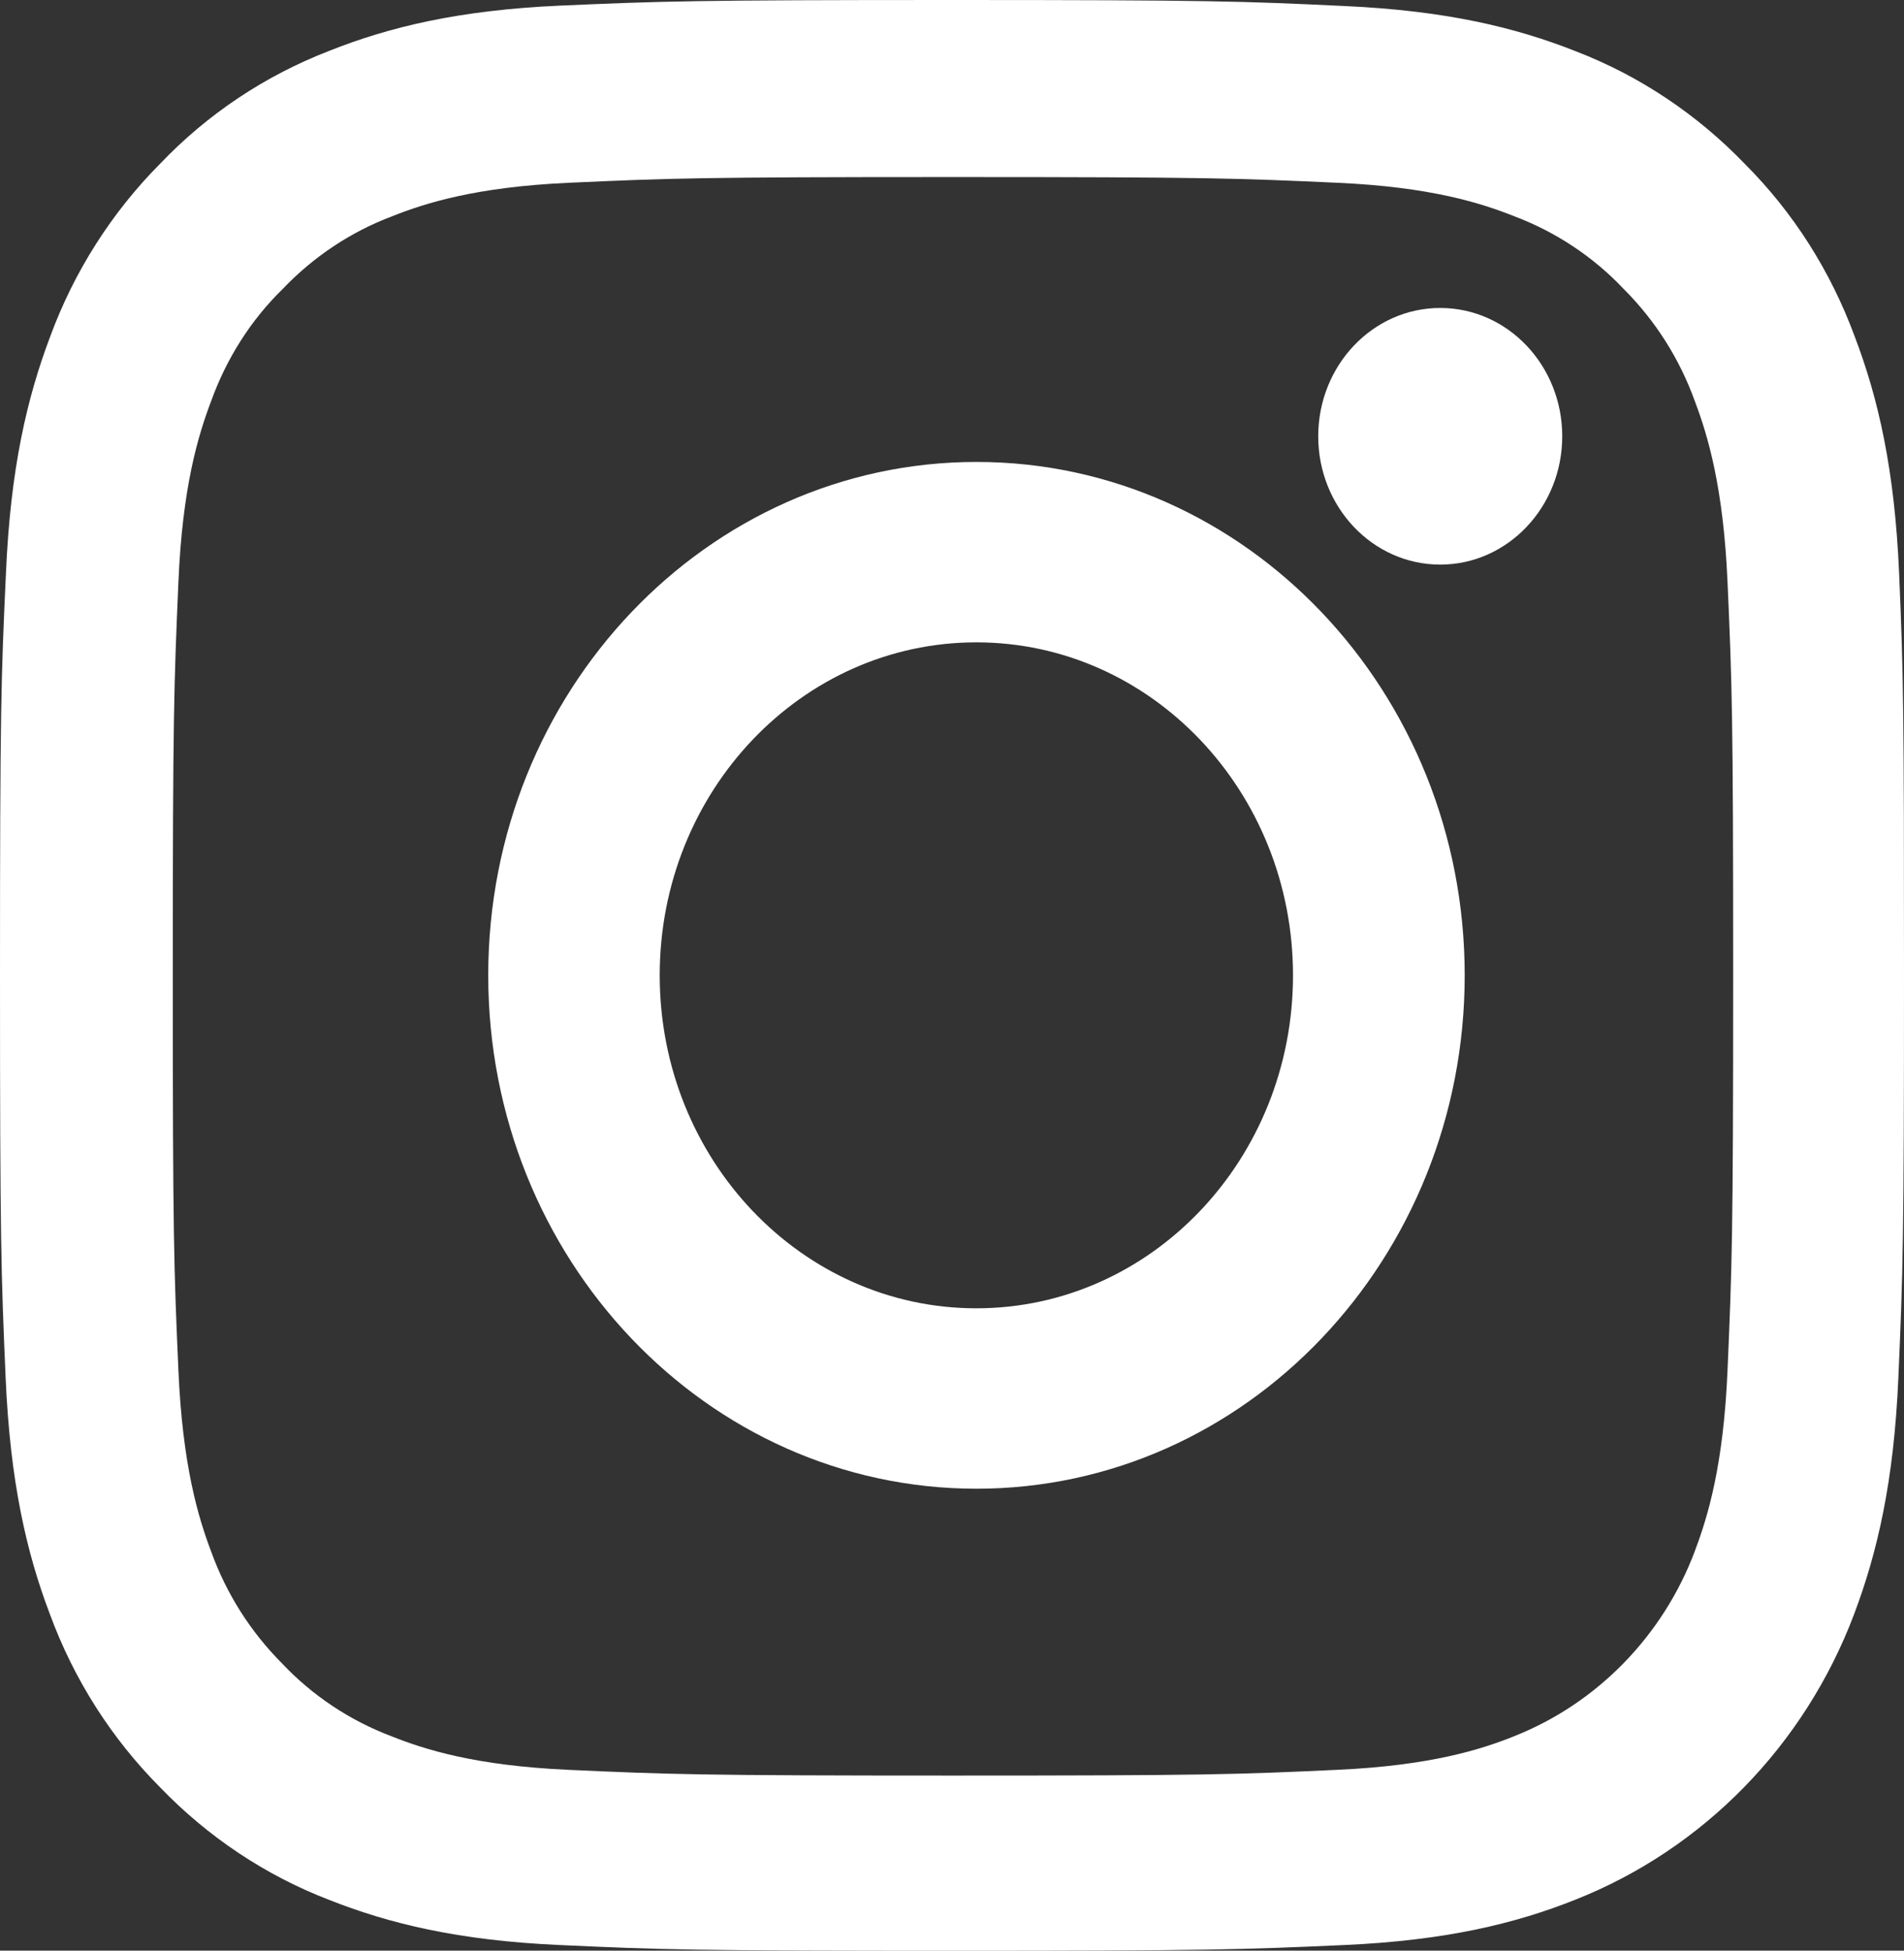
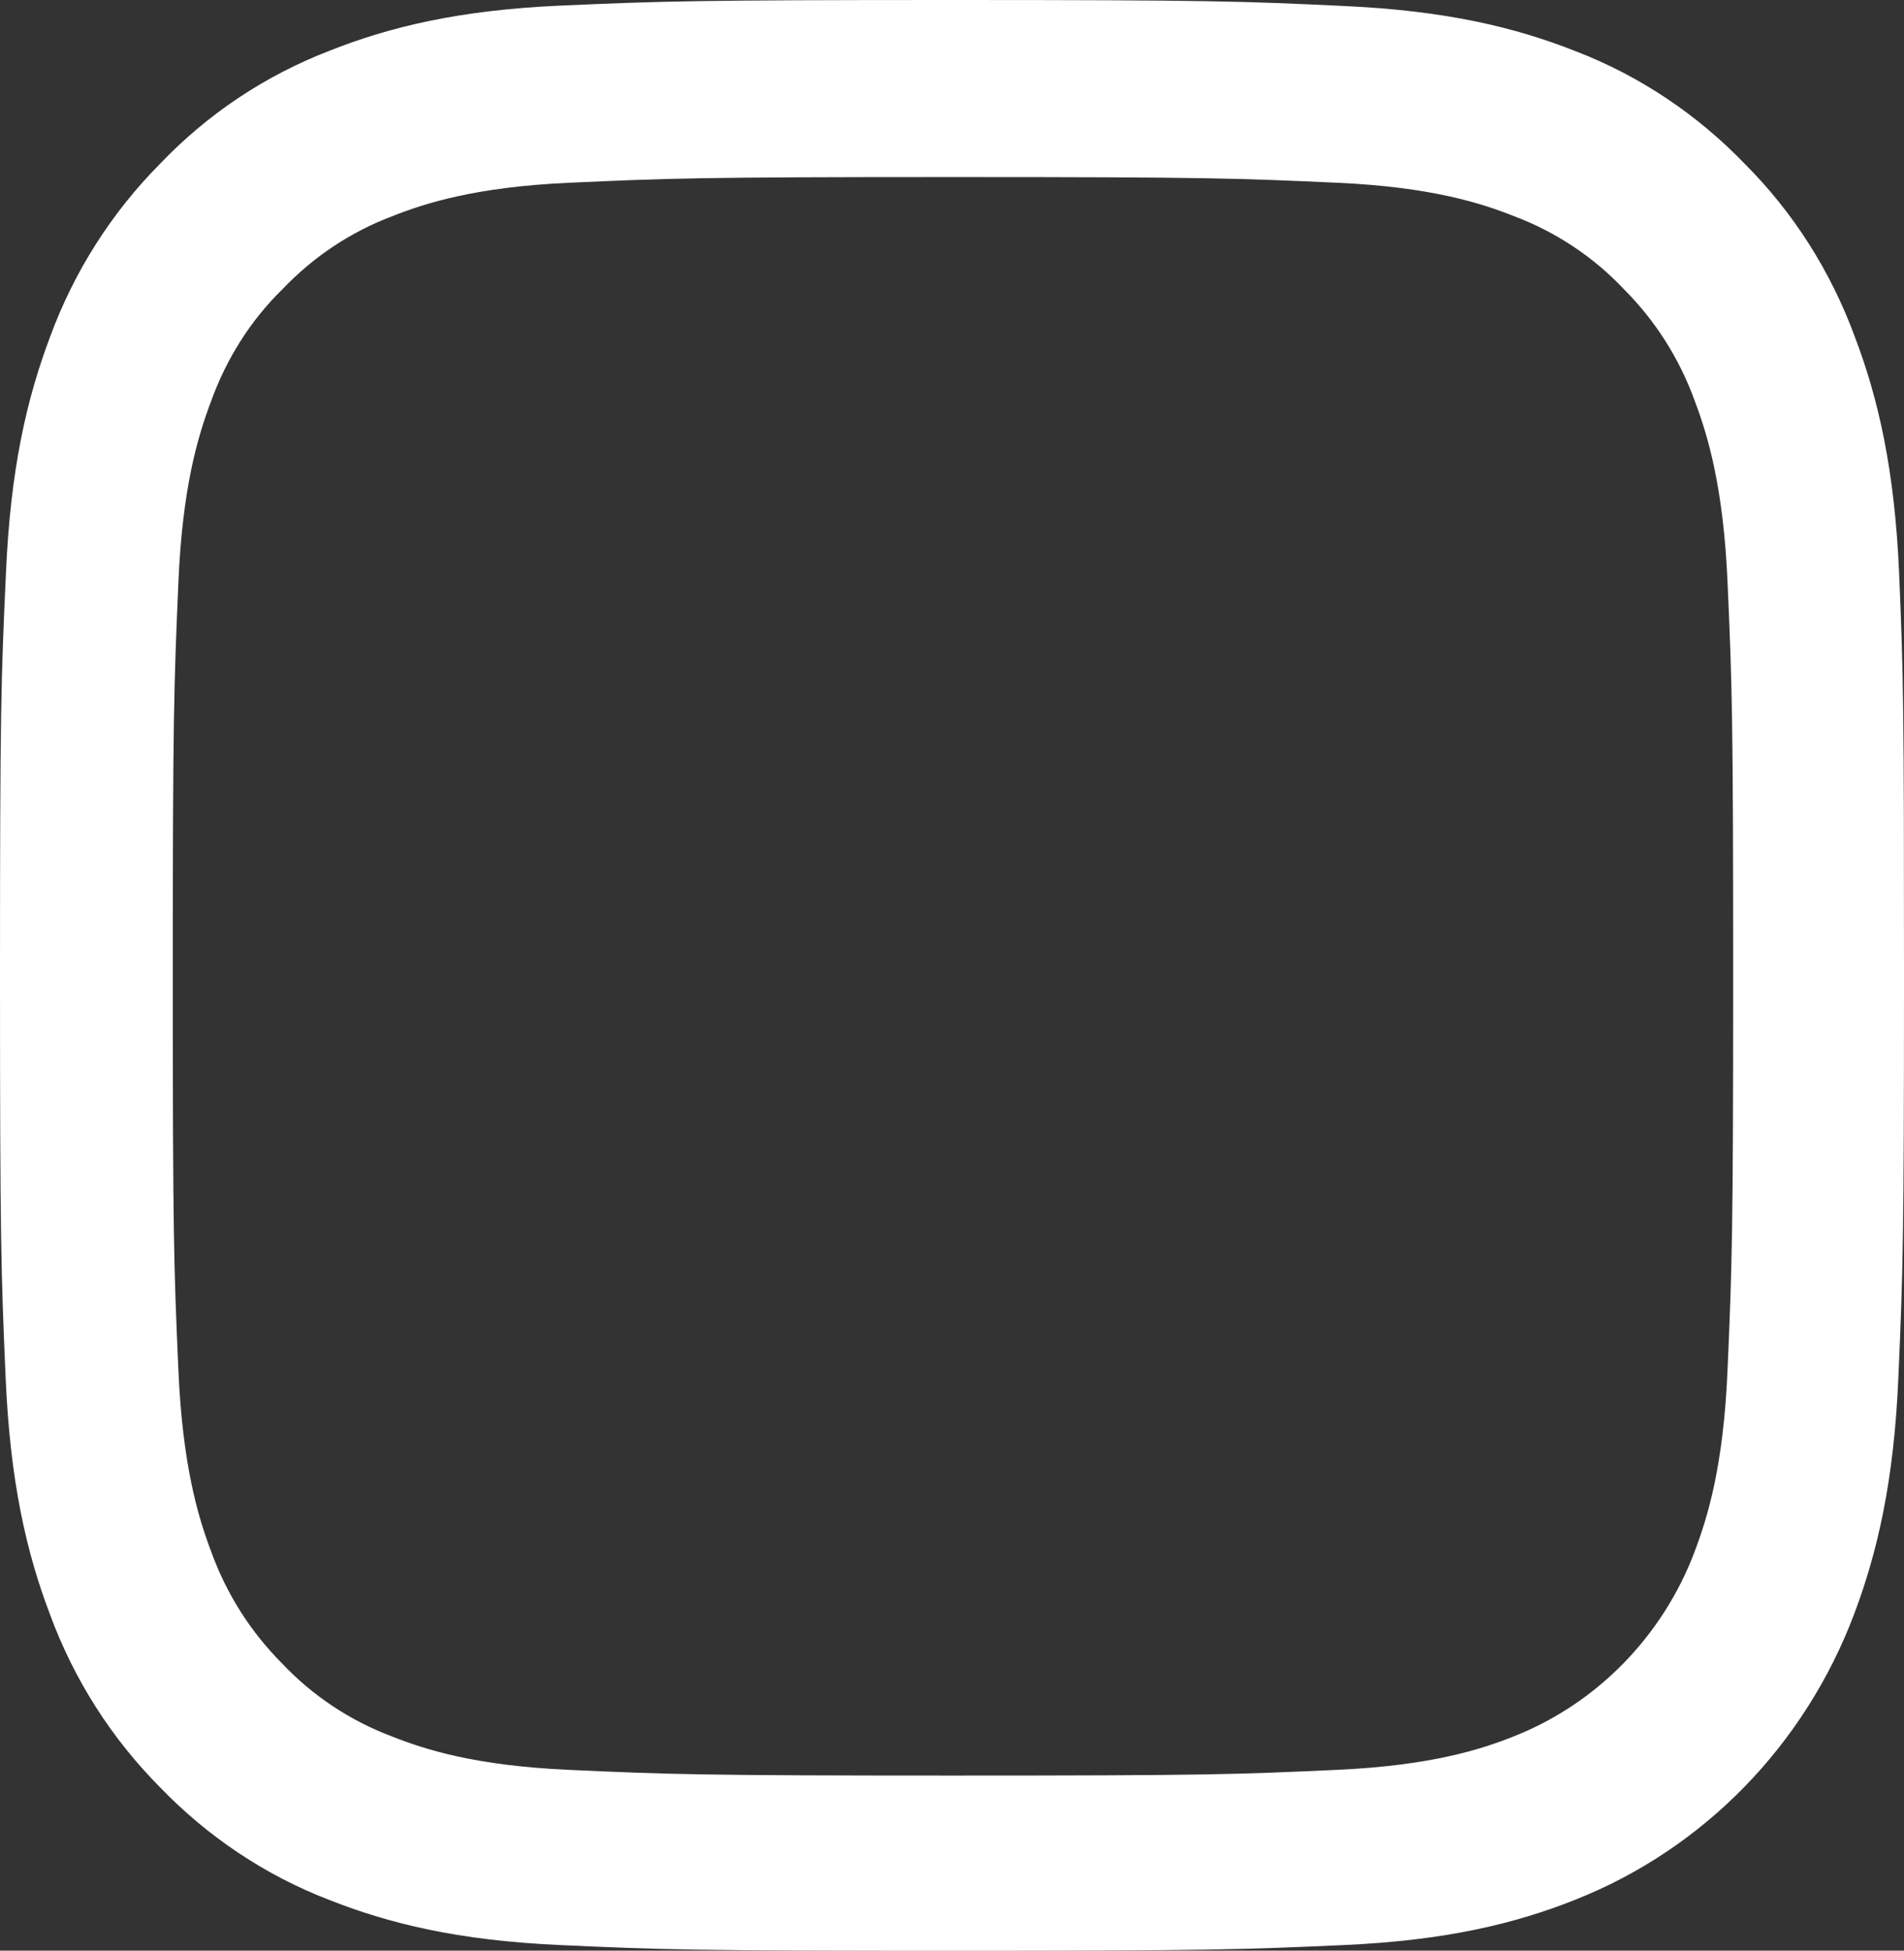
<svg xmlns="http://www.w3.org/2000/svg" width="17.588" height="18.014" viewBox="0 0 17.588 18.014">
  <rect x="0" y="0" width="17.588" height="18.014" fill="#333333" stroke="none" />
  <defs>
-     <rect id="rect-1" width="17.588" height="18.014" x="0" y="0" />
-   </defs>
+     </defs>
  <g>
    <path fill="rgb(255,255,255)" fill-rule="evenodd" d="M17.134 3.111c.217.57.368 1.228.409 2.185.041.961.045 1.267.045 3.713 0 2.446-.01 2.752-.052 3.713-.041.957-.193 1.612-.409 2.185-.457 1.211-1.392 2.168-2.574 2.636-.557.222-1.199.377-2.134.419-.938.042-1.237.053-3.625.053-2.388 0-2.687-.01-3.625-.053-.935-.042-1.574-.197-2.134-.419-.584-.225-1.117-.581-1.557-1.038-.447-.45-.794-.992-1.017-1.598-.217-.57-.368-1.228-.409-2.185C.01 11.761 0 11.455 0 9.009 0 6.563.01 6.257.055 5.293.096 4.335.247 3.681.464 3.107c.22-.598.567-1.144 1.014-1.594.44-.461.969-.813 1.56-1.042.557-.222 1.199-.377 2.134-.419C6.11.011 6.409 0 8.797 0 11.185 0 11.484.011 12.426.056 13.361.099 14 .253 14.56.475c.584.225 1.117.581 1.557 1.038.45.45.794.992 1.017 1.598zM15.656 14.323c.12-.317.265-.792.302-1.672.041-.95.052-1.232.052-3.635 0-2.404-.01-2.689-.052-3.639-.038-.876-.182-1.355-.302-1.672-.141-.391-.364-.743-.656-1.035-.282-.299-.629-.528-1.01-.672-.309-.123-.773-.271-1.632-.31-.924-.042-1.203-.053-3.553-.053-2.347 0-2.625.011-3.553.053-.856.039-1.323.187-1.632.31-.381.144-.725.373-1.01.672-.296.289-.519.644-.66 1.035-.12.317-.265.792-.302 1.672-.041.947-.052 1.235-.052 3.639 0 2.404.01 2.689.052 3.639.038.876.182 1.355.302 1.672.141.391.364.742.656 1.035.282.299.629.528 1.01.672.309.123.773.271 1.632.31.924.042 1.206.053 3.553.053 2.347 0 2.625-.01 3.553-.053.856-.039 1.323-.186 1.632-.31.766-.303 1.375-.926 1.67-1.71z" />
-     <path fill="rgb(255,255,255)" fill-rule="evenodd" d="M4.51 9.007c0-2.617 2.02-4.741 4.51-4.741 2.49 0 4.51 2.123 4.51 4.741 0 2.617-2.02 4.741-4.51 4.741-2.49 0-4.51-2.123-4.51-4.741zm1.584-0c0 1.698 1.31 3.075 2.925 3.075 1.615 0 2.925-1.377 2.925-3.075 0-1.698-1.31-3.075-2.925-3.075-1.615 0-2.925 1.377-2.925 3.075z" />
-     <path fill="rgb(255,255,255)" fill-rule="evenodd" d="M14.431 4.029c0 .654-.505 1.185-1.127 1.185-.623 0-1.127-.531-1.127-1.185 0-.655.505-1.185 1.127-1.185.623 0 1.127.531 1.127 1.185z" />
  </g>
</svg>